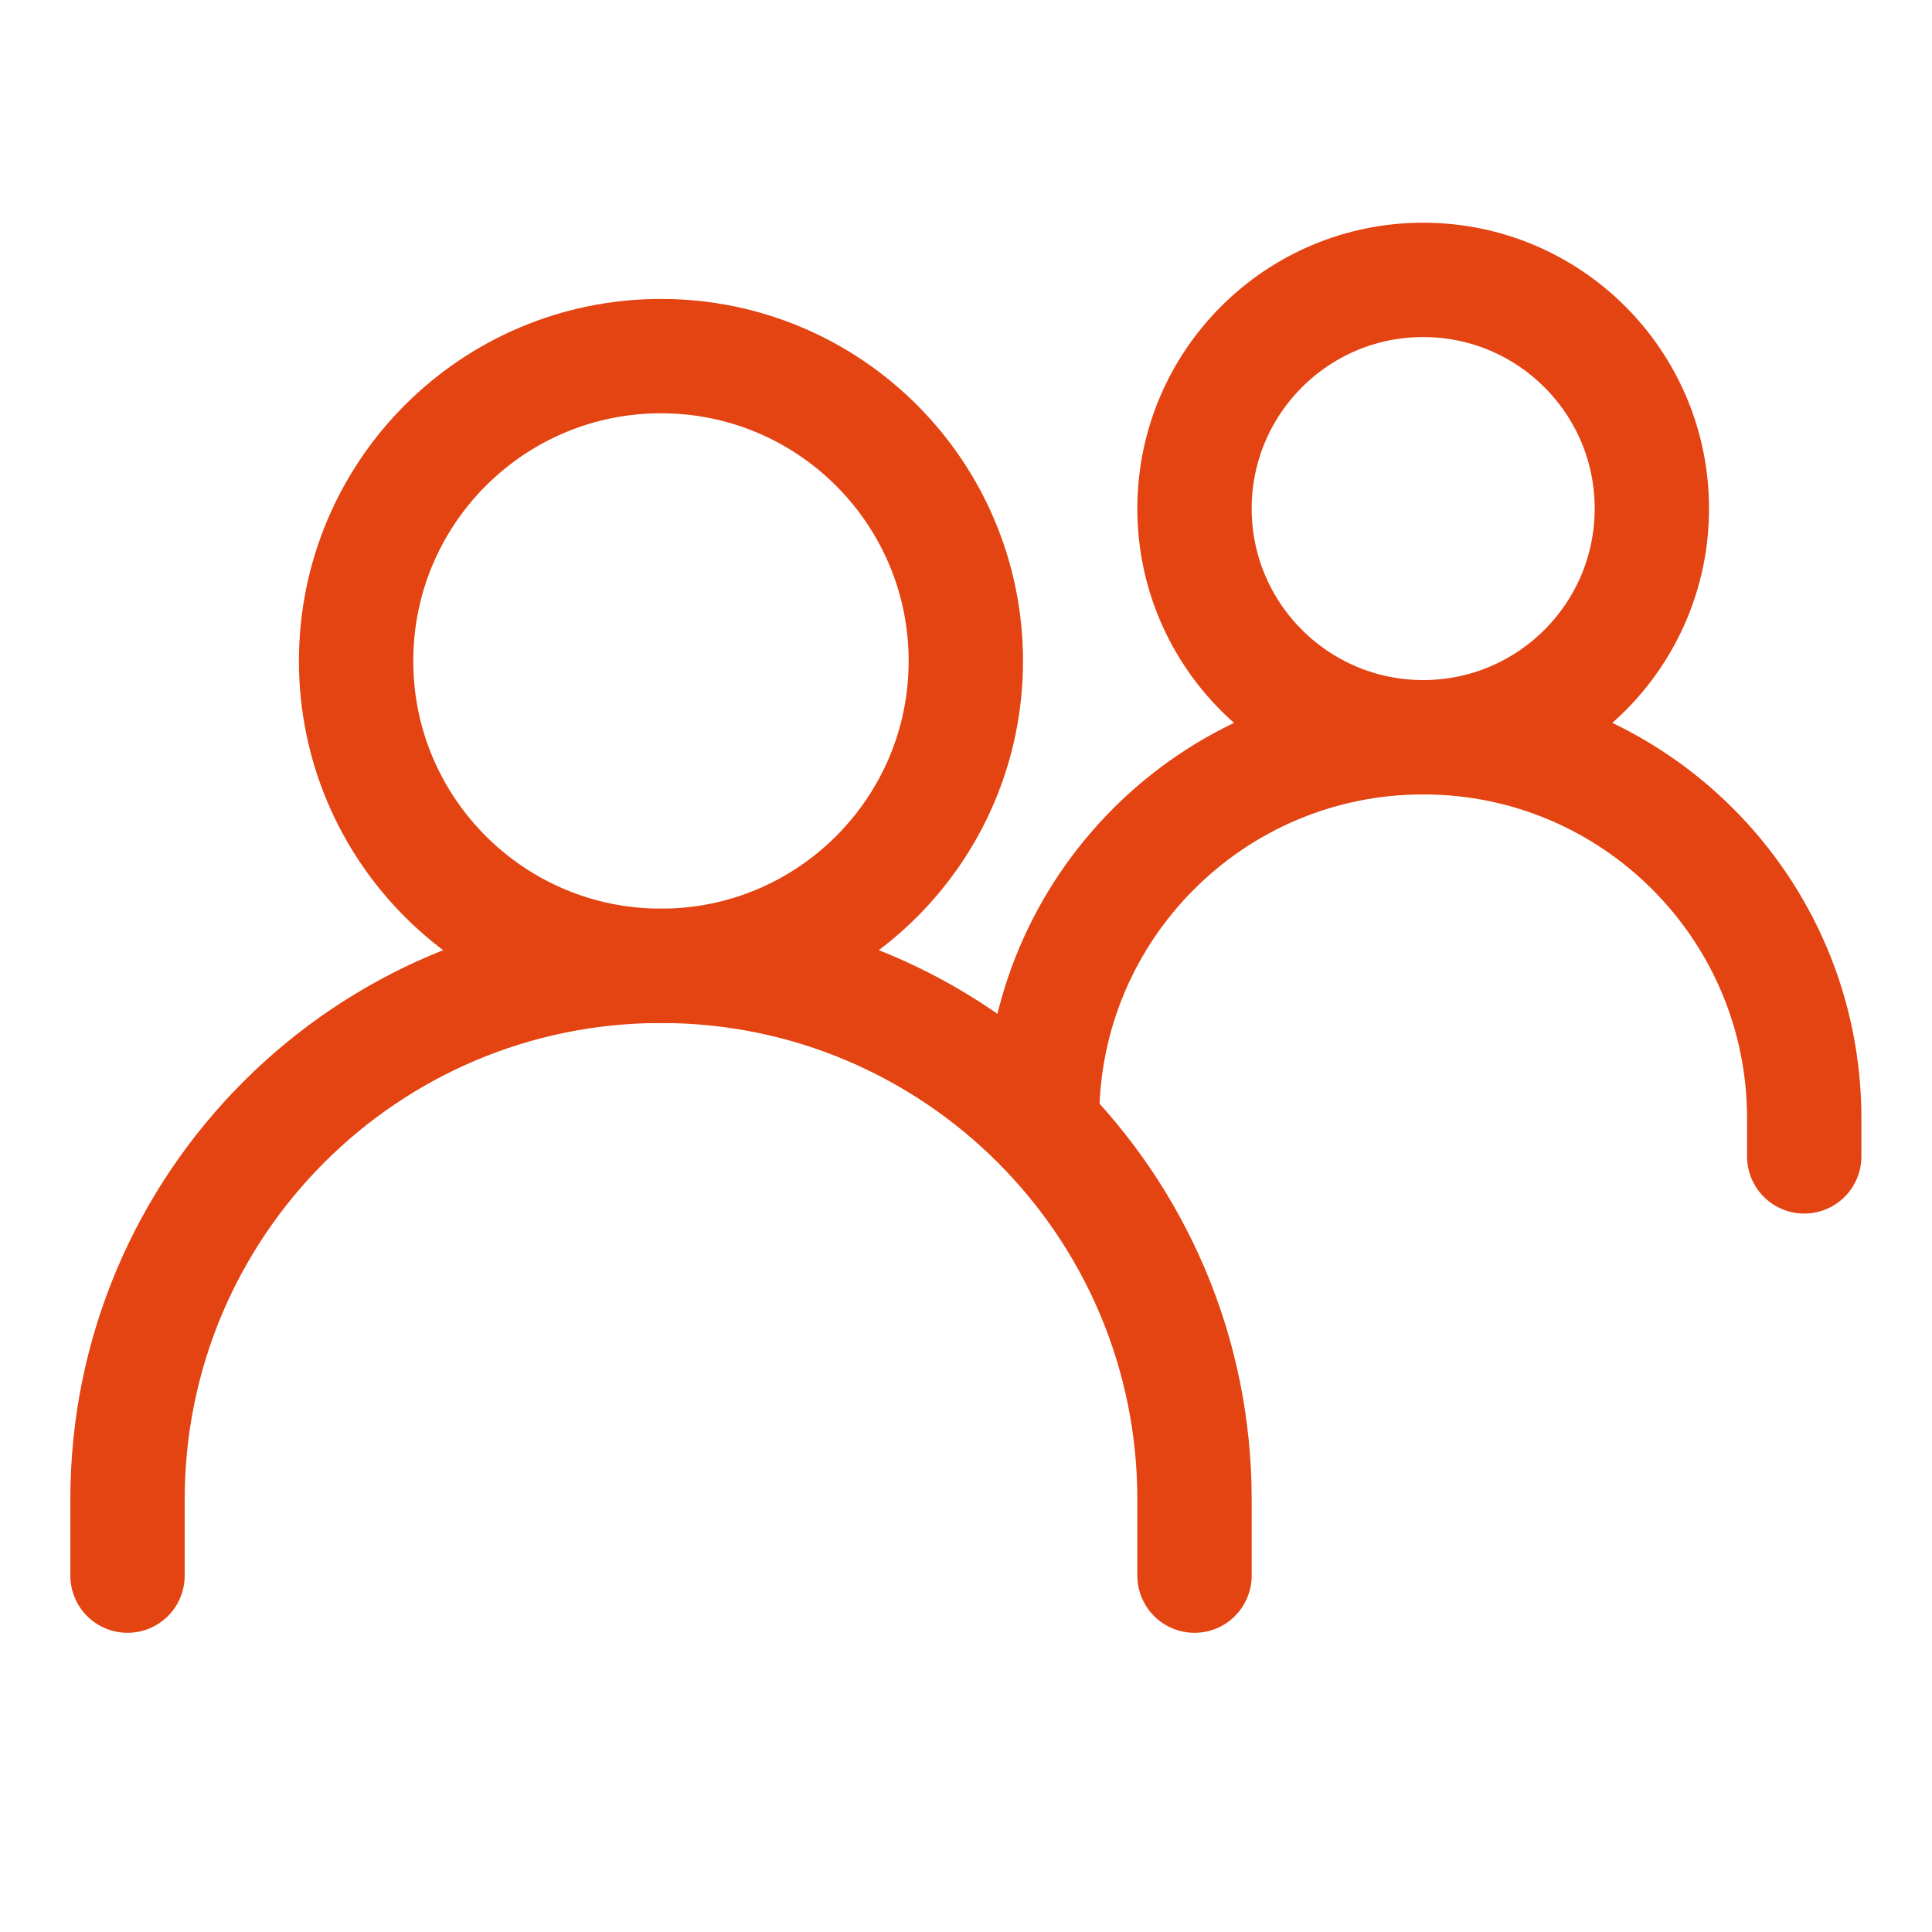
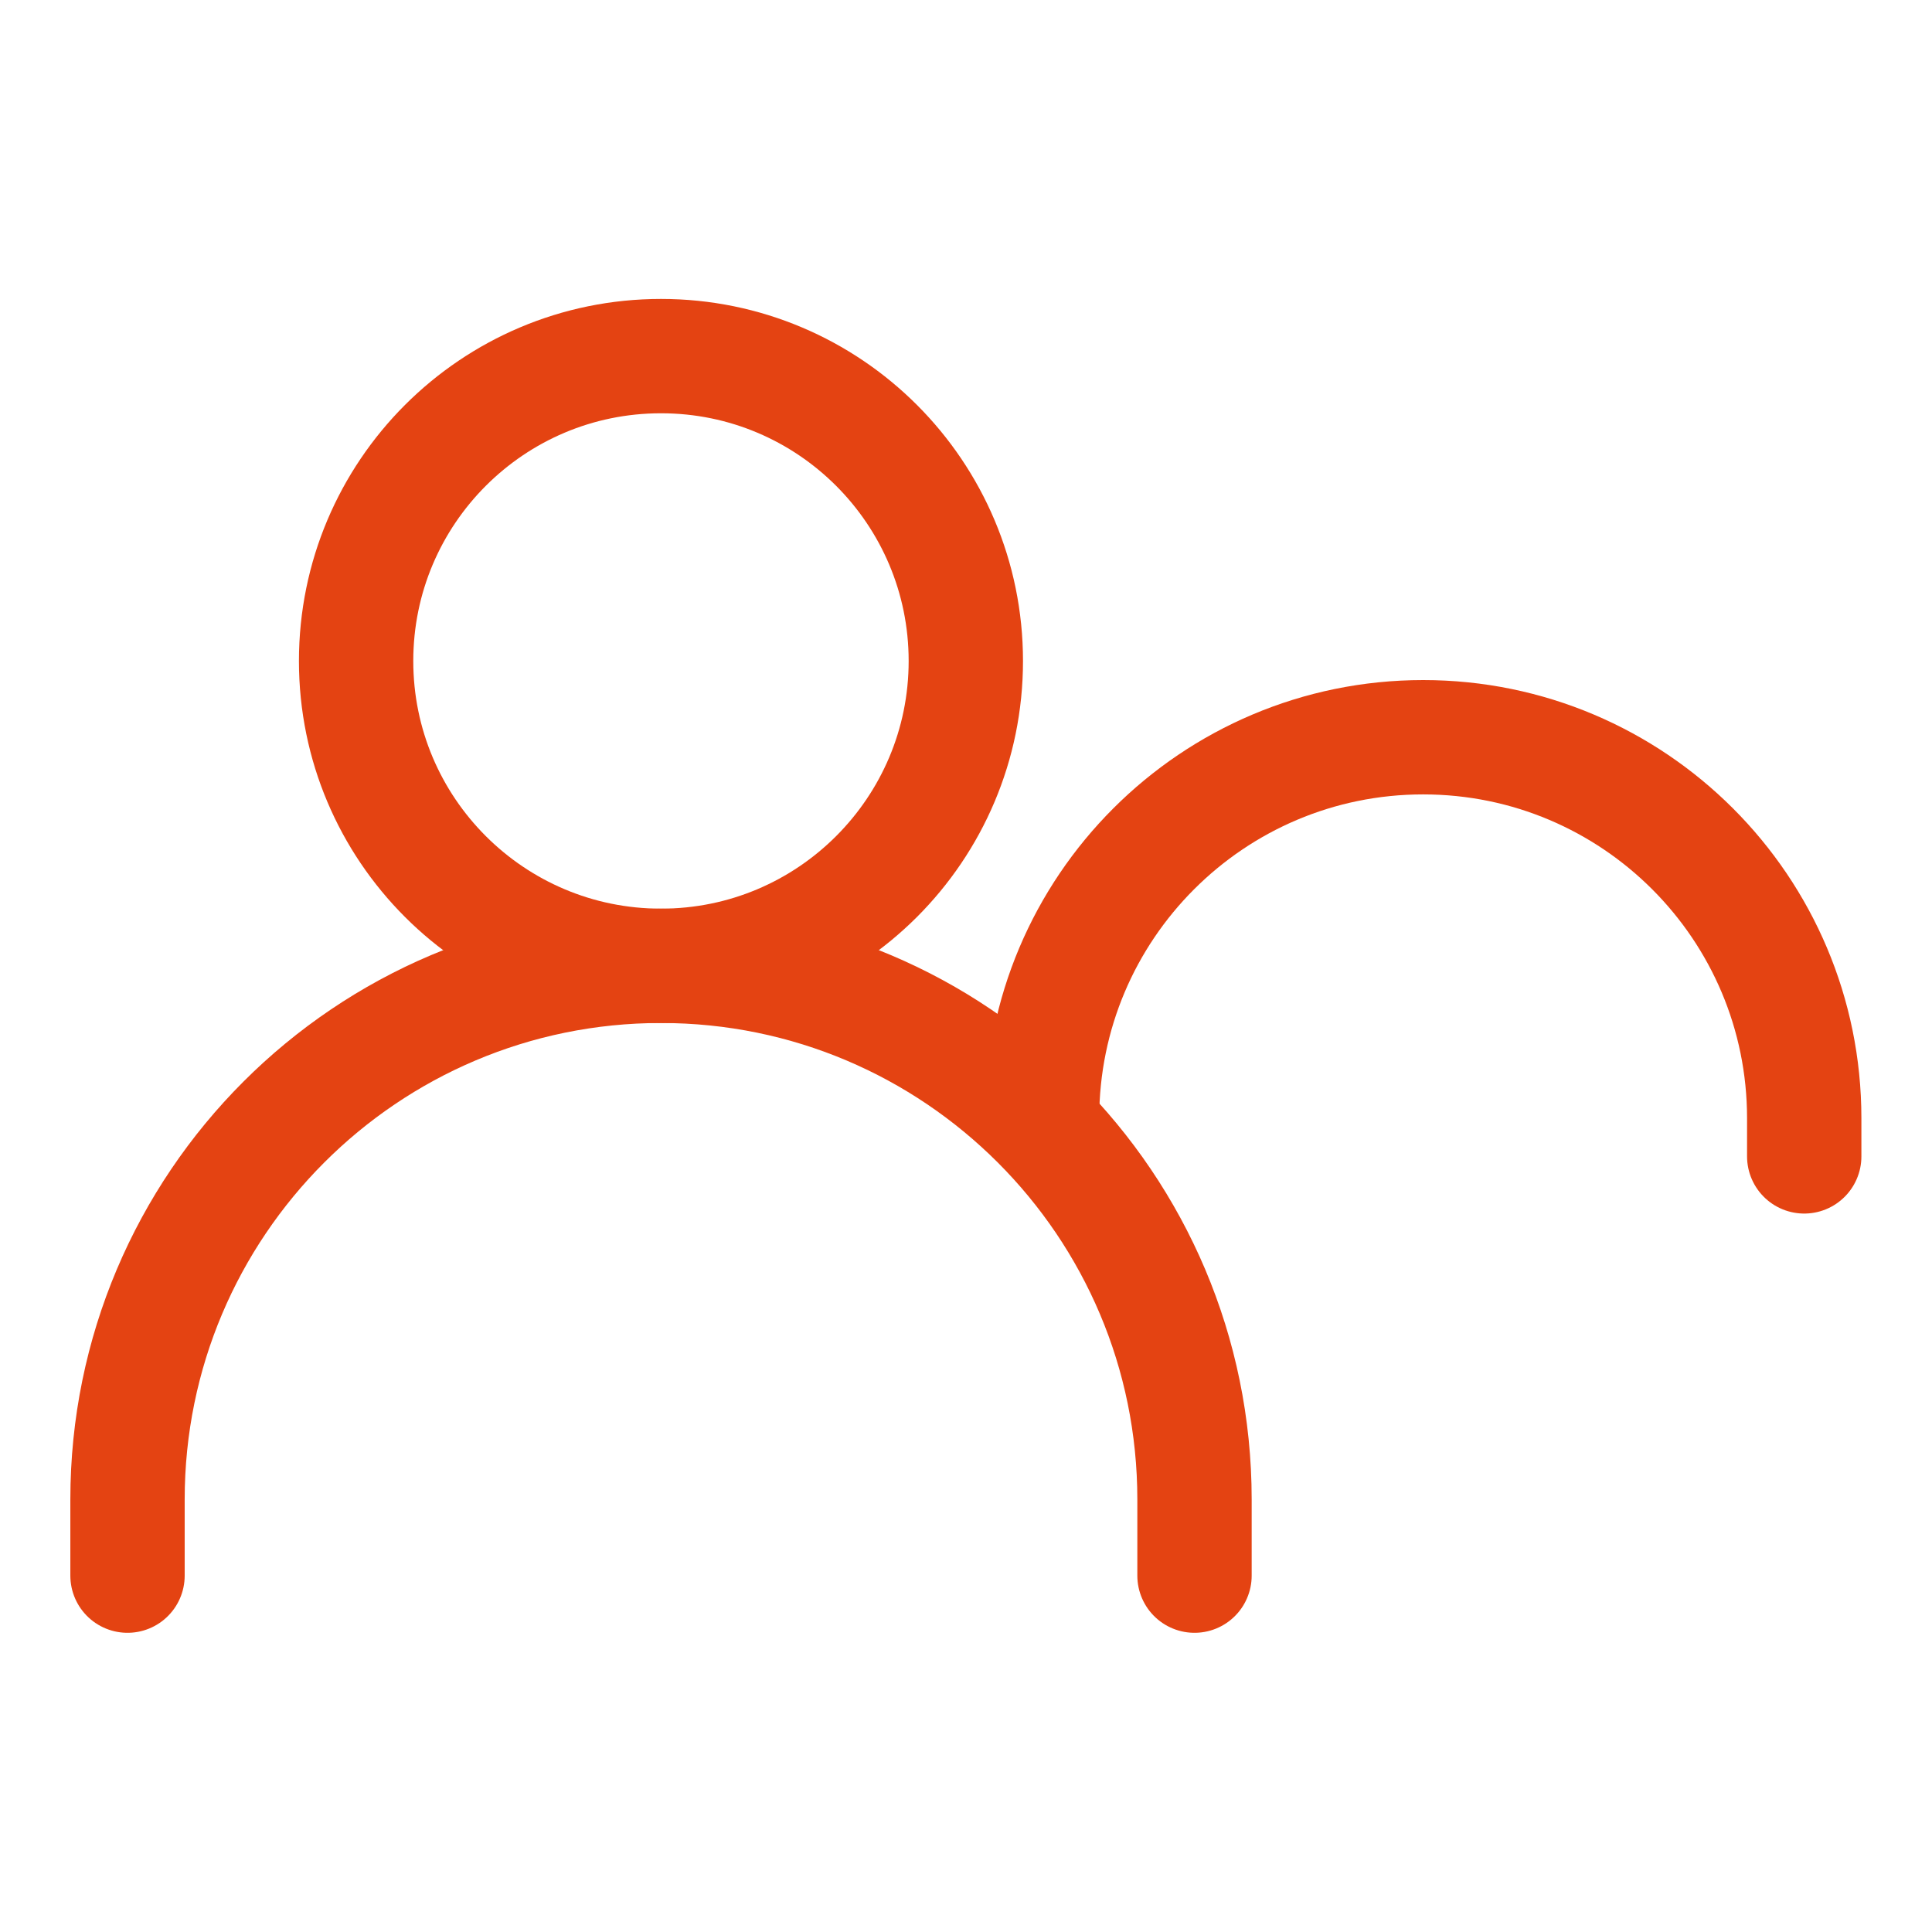
<svg xmlns="http://www.w3.org/2000/svg" width="22" height="22" viewBox="0 0 22 22" fill="none">
  <g clip-path="url(#clip0_5805_2178)">
    <path d="M1.452 17.942V17.074C1.452 13.719 4.172 10.998 7.527 10.998C10.882 10.998 13.602 13.719 13.602 17.074V17.942" stroke="#E44312" stroke-width="1.302" stroke-linecap="round" />
    <path d="M11.866 12.734C11.866 10.338 13.809 8.395 16.206 8.395C18.602 8.395 20.545 10.338 20.545 12.734V13.168" stroke="#E44312" stroke-width="1.302" stroke-linecap="round" />
    <path d="M7.527 10.998C9.444 10.998 10.998 9.444 10.998 7.527C10.998 5.609 9.444 4.055 7.527 4.055C5.609 4.055 4.055 5.609 4.055 7.527C4.055 9.444 5.609 10.998 7.527 10.998Z" stroke="#E44312" stroke-width="1.302" stroke-linecap="round" stroke-linejoin="round" />
-     <path d="M16.206 8.395C17.644 8.395 18.81 7.229 18.81 5.791C18.81 4.353 17.644 3.187 16.206 3.187C14.768 3.187 13.602 4.353 13.602 5.791C13.602 7.229 14.768 8.395 16.206 8.395Z" stroke="#E44312" stroke-width="1.302" stroke-linecap="round" stroke-linejoin="round" />
  </g>
  <defs>
    <clipPath id="clip0_5805_2178">
      <rect width="20.83" height="20.83" fill="white" transform="translate(0.583 0.583)" />
    </clipPath>
  </defs>
</svg>